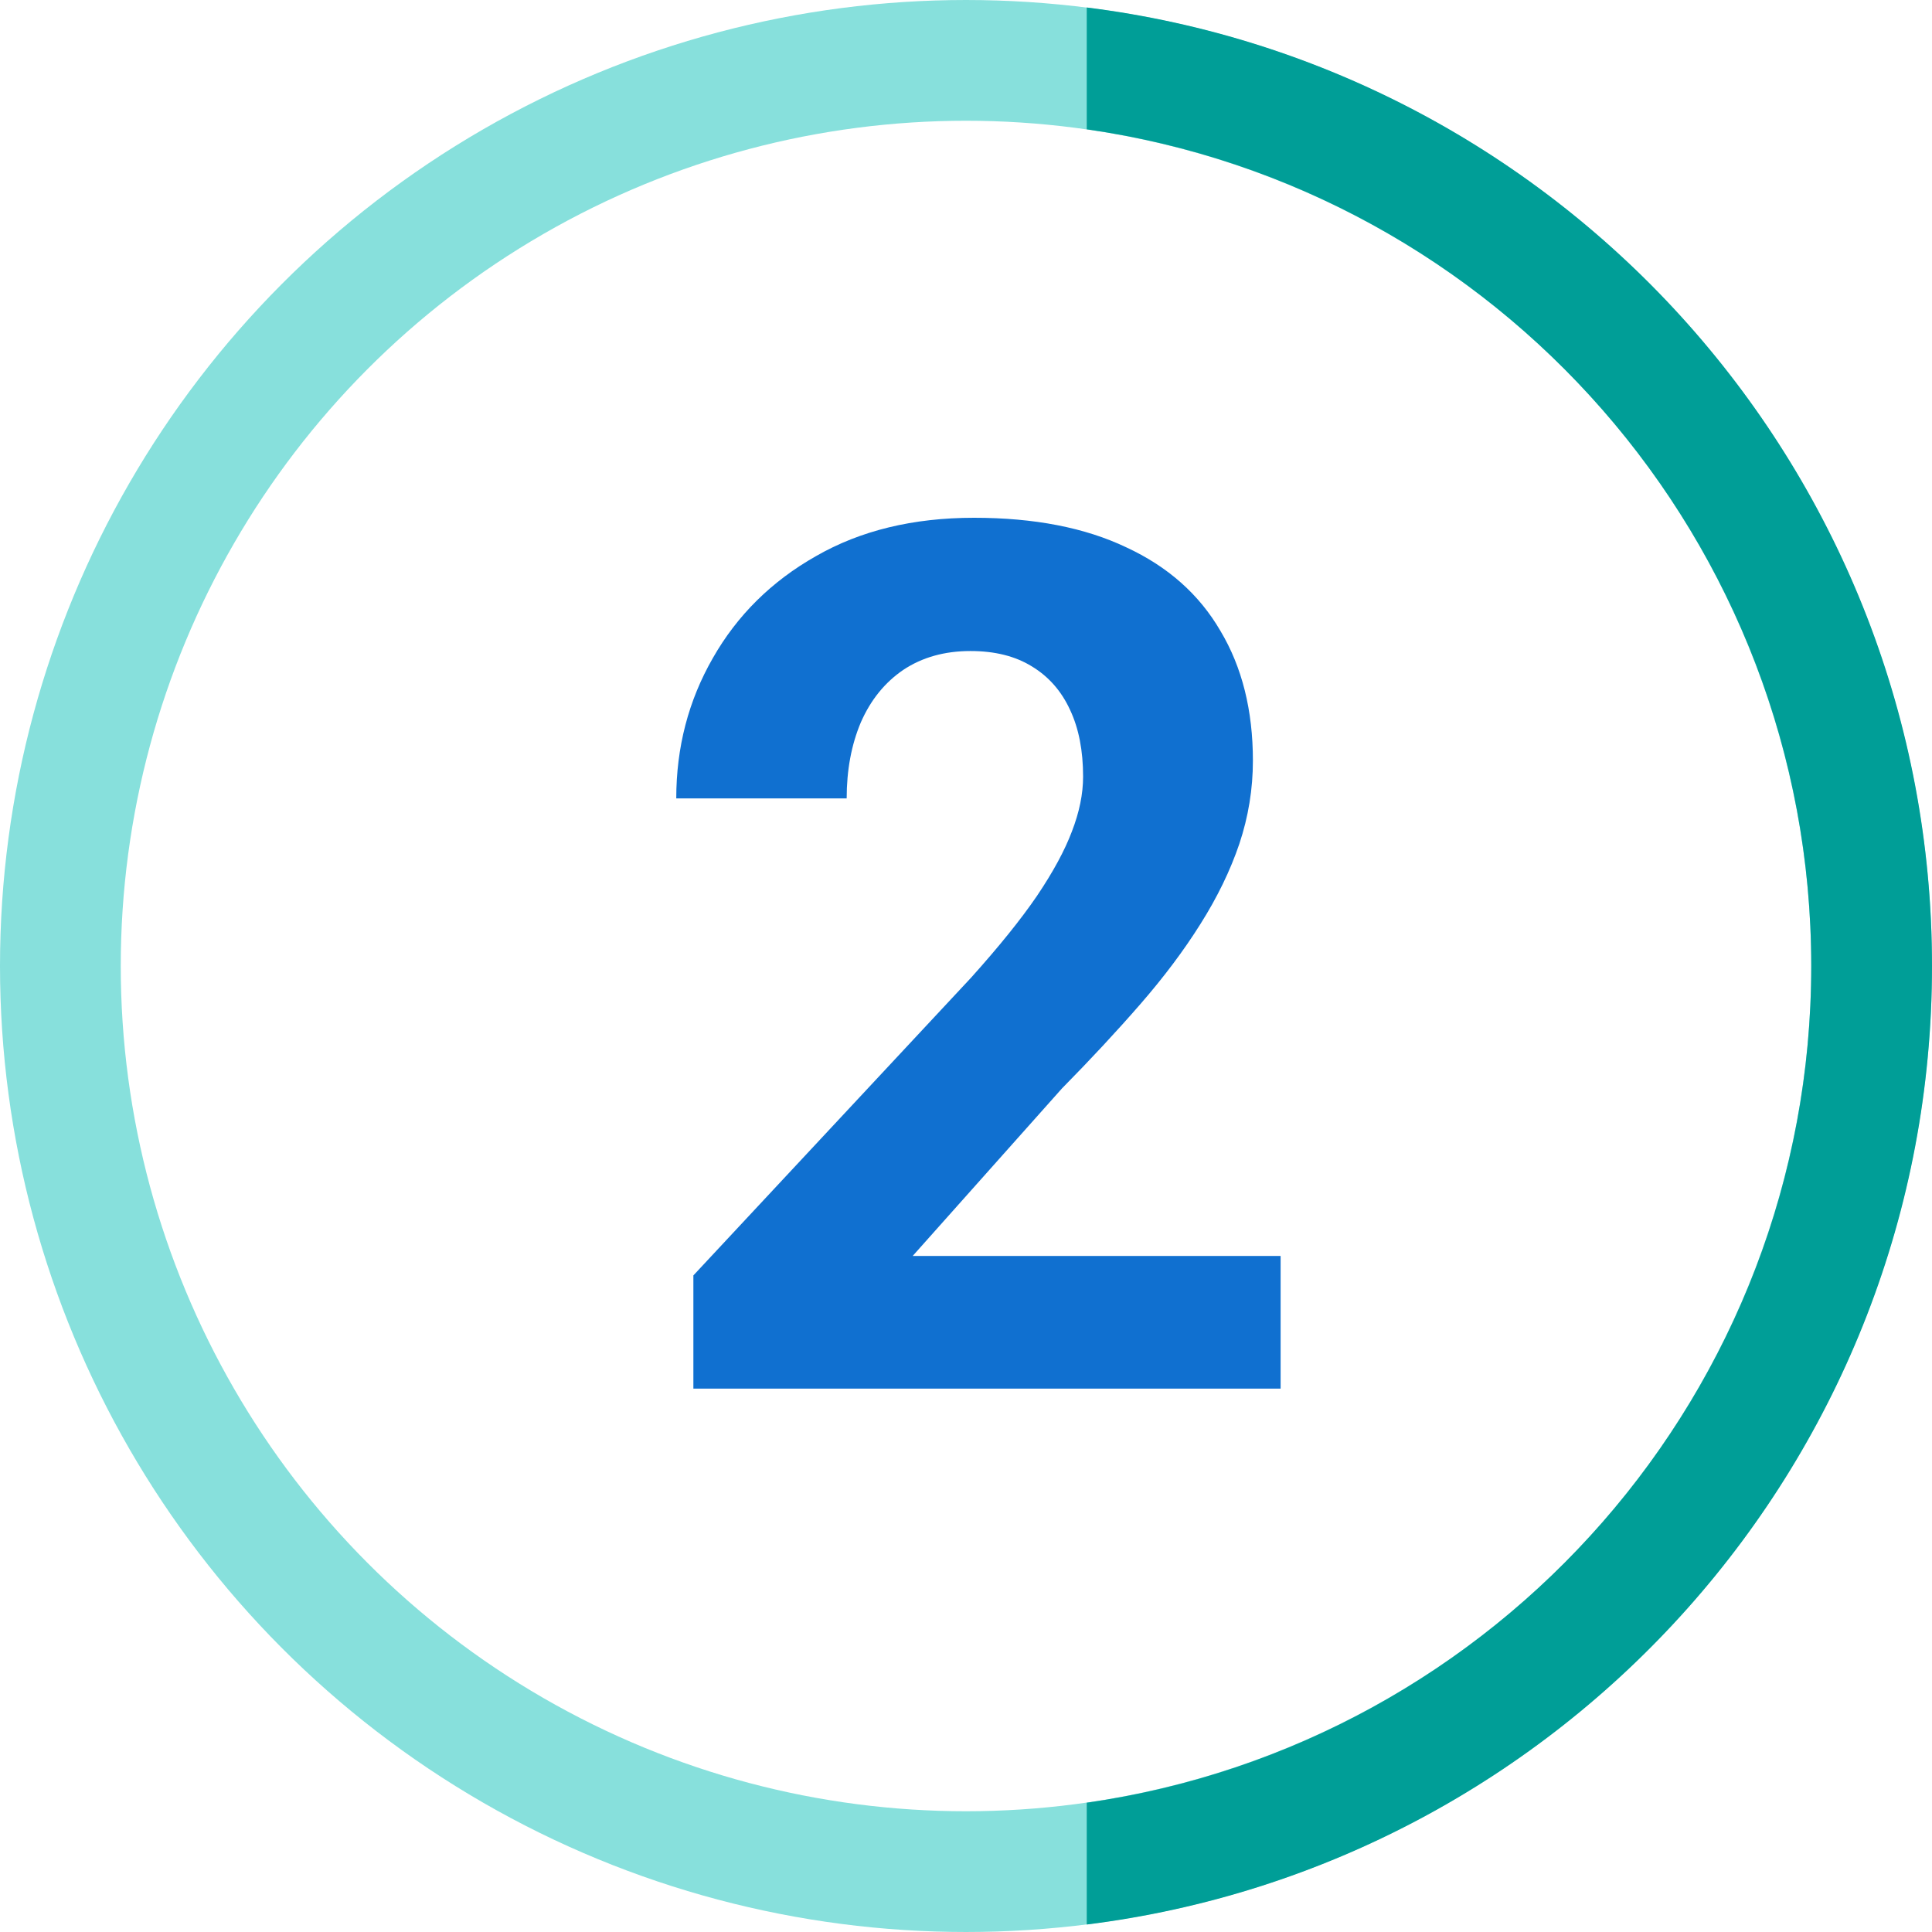
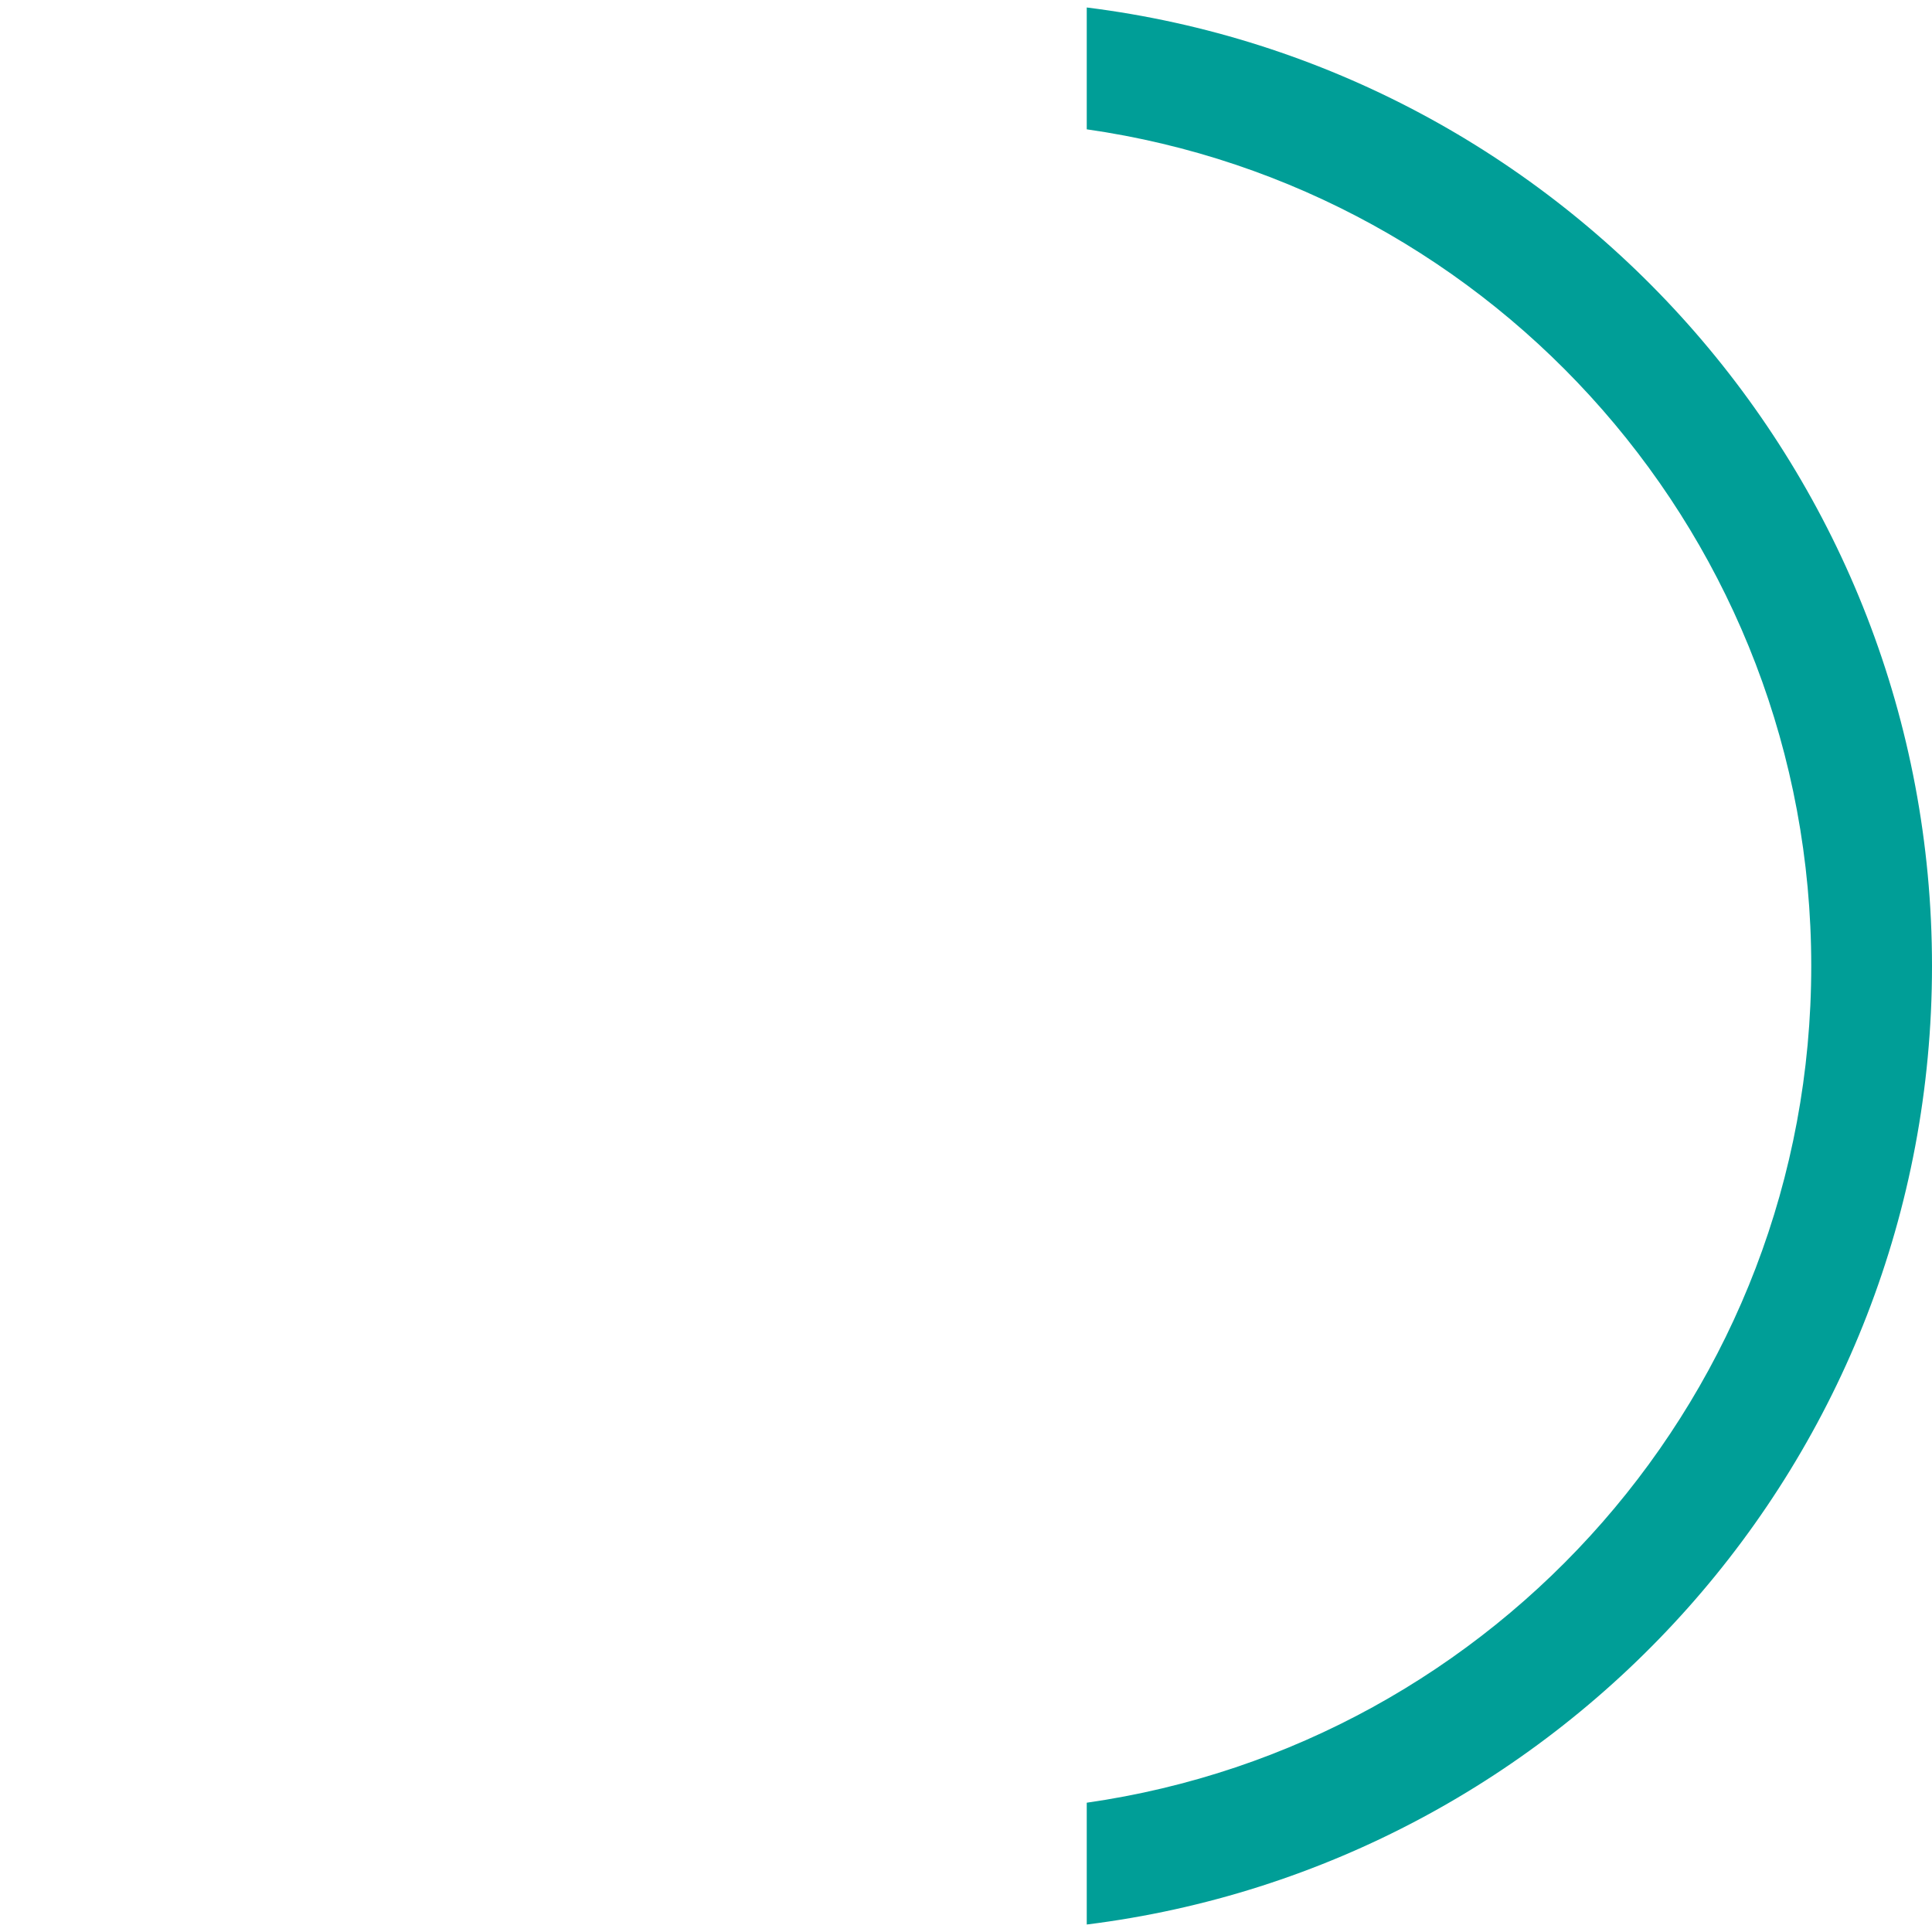
<svg xmlns="http://www.w3.org/2000/svg" width="64" height="64" viewBox="0 0 64 64" fill="none">
-   <circle cx="32" cy="32" r="30" stroke="#87E0DC" stroke-width="4" />
  <path fill-rule="evenodd" clip-rule="evenodd" d="M36 59.717C49.569 57.776 60 46.106 60 32C60 17.894 49.569 6.224 36 4.284L36 0.248C51.785 2.216 64 15.681 64 32C64 48.319 51.785 61.784 36 63.752L36 59.717Z" fill="#009E97" />
-   <path d="M42.422 41.605V46H22.969V42.25L32.168 32.387C33.092 31.358 33.822 30.453 34.355 29.672C34.889 28.878 35.273 28.168 35.508 27.543C35.755 26.905 35.879 26.299 35.879 25.727C35.879 24.867 35.736 24.131 35.449 23.52C35.163 22.895 34.74 22.413 34.18 22.074C33.633 21.736 32.956 21.566 32.148 21.566C31.289 21.566 30.547 21.775 29.922 22.191C29.31 22.608 28.841 23.188 28.516 23.93C28.203 24.672 28.047 25.512 28.047 26.449H22.402C22.402 24.756 22.806 23.207 23.613 21.801C24.421 20.381 25.56 19.255 27.031 18.422C28.503 17.576 30.247 17.152 32.266 17.152C34.258 17.152 35.938 17.478 37.305 18.129C38.685 18.767 39.727 19.691 40.43 20.902C41.146 22.1 41.504 23.533 41.504 25.199C41.504 26.137 41.354 27.055 41.055 27.953C40.755 28.838 40.325 29.724 39.766 30.609C39.219 31.482 38.555 32.367 37.773 33.266C36.992 34.164 36.126 35.095 35.176 36.059L30.234 41.605H42.422Z" fill="#1070D0" />
</svg>